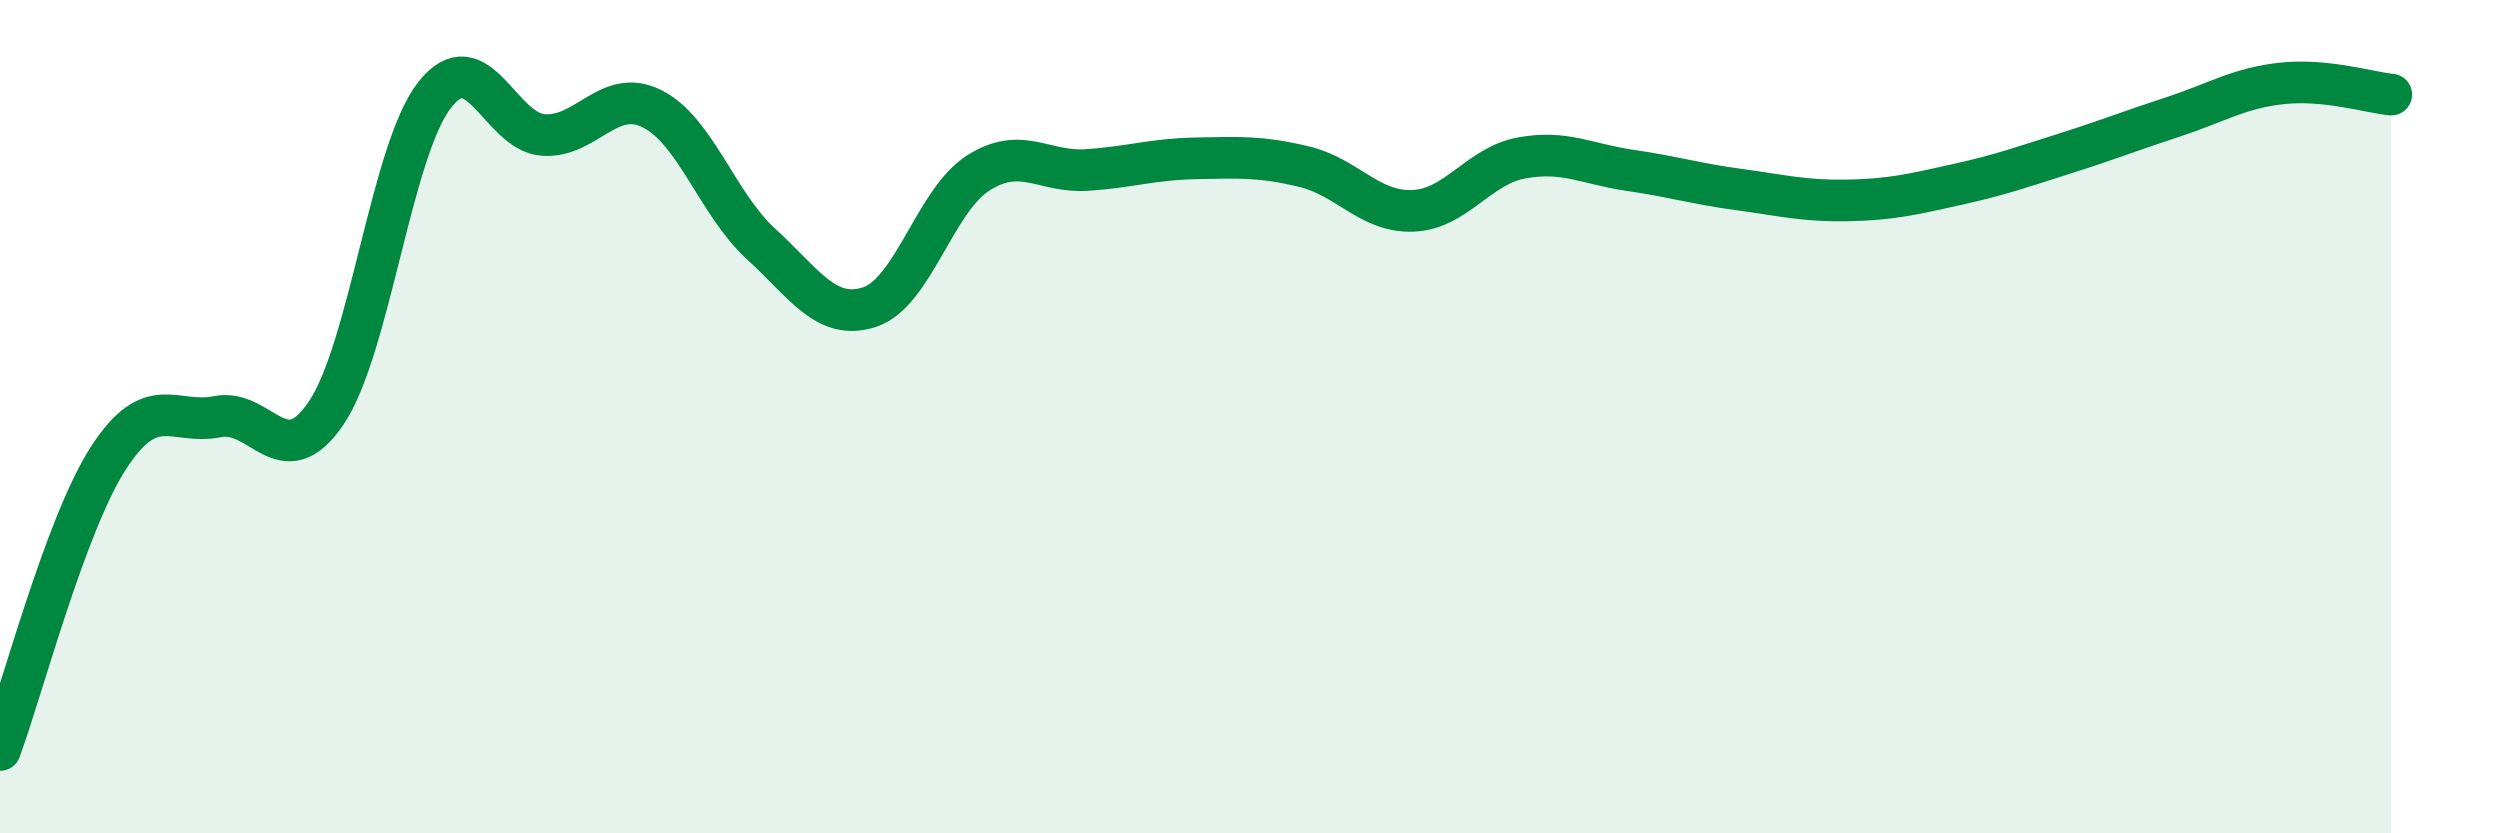
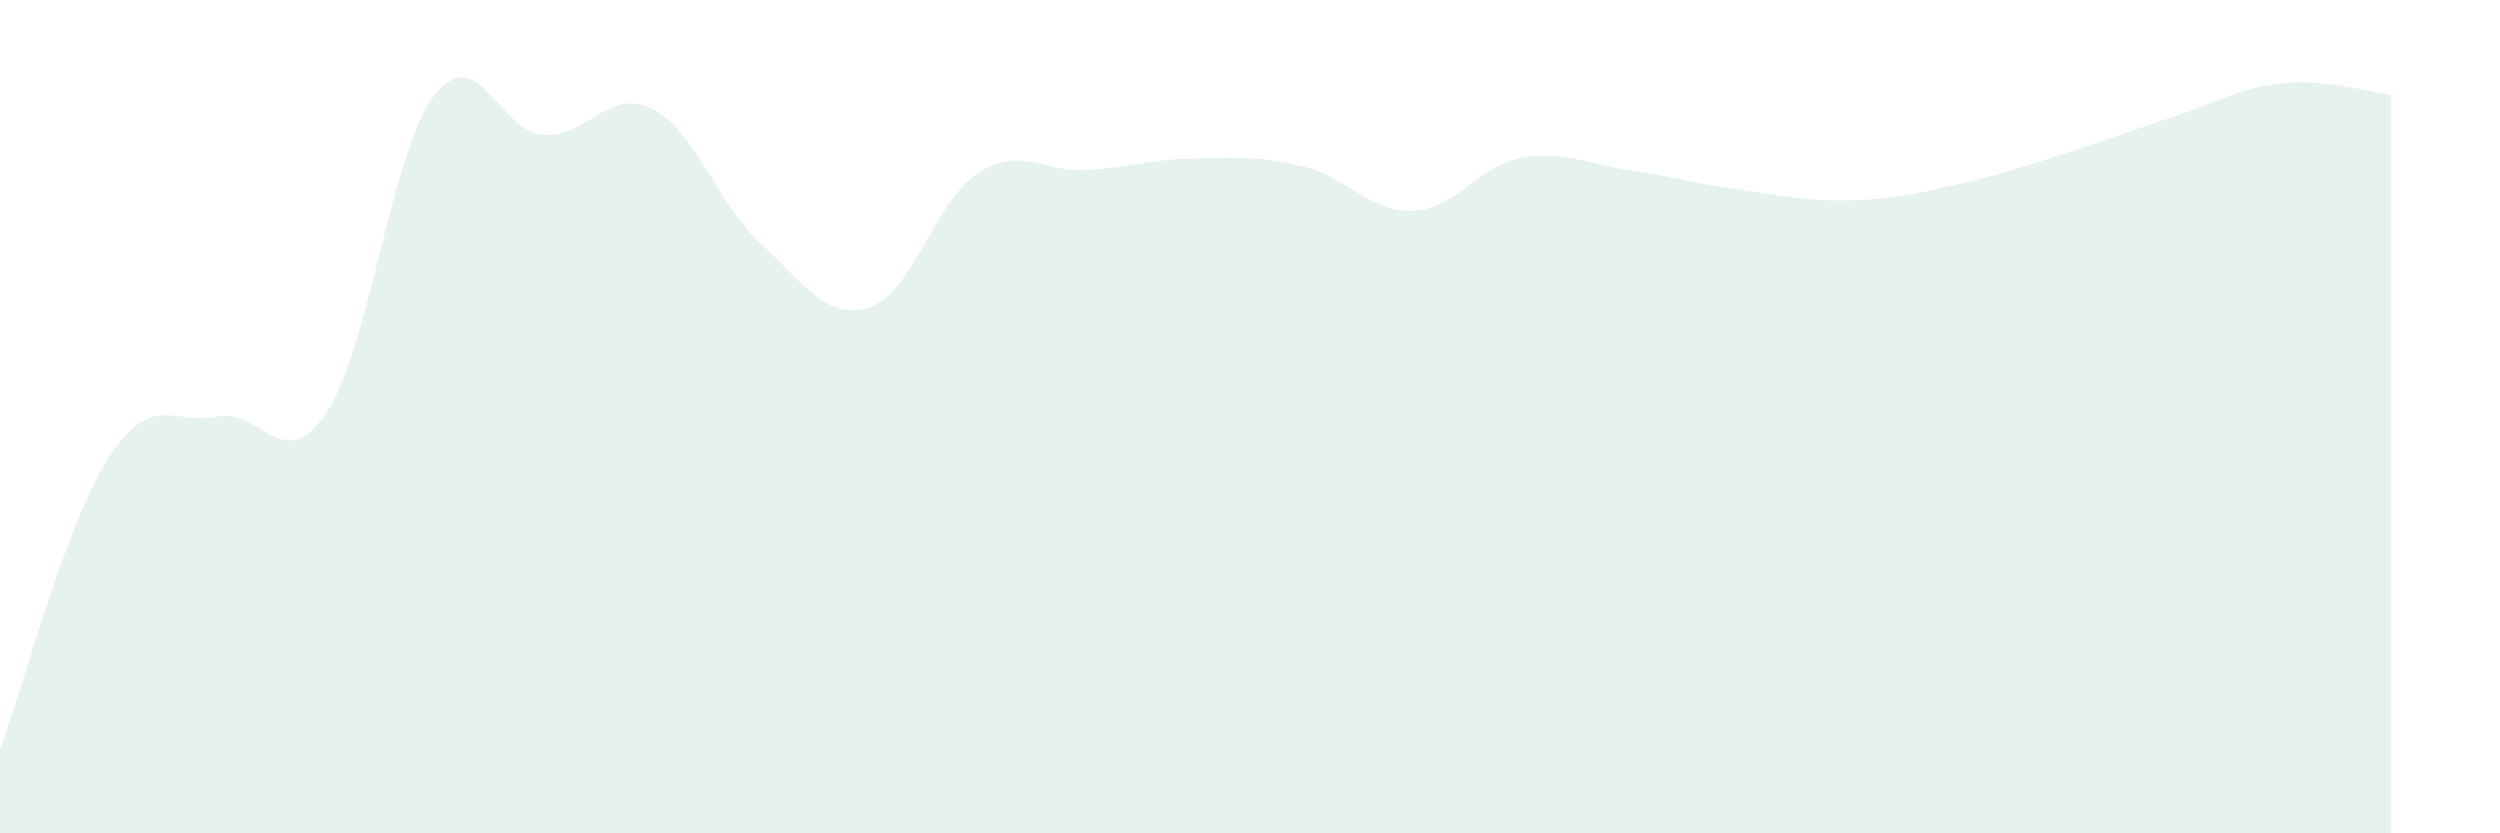
<svg xmlns="http://www.w3.org/2000/svg" width="60" height="20" viewBox="0 0 60 20">
  <path d="M 0,18 C 0.52,16.6 1.57,12.58 2.61,10.98 C 3.65,9.38 4.18,10.21 5.22,10 C 6.26,9.79 6.79,11.45 7.83,9.91 C 8.87,8.37 9.39,3.61 10.43,2.28 C 11.47,0.95 12,3.17 13.04,3.24 C 14.08,3.31 14.61,2.09 15.65,2.61 C 16.69,3.13 17.22,4.9 18.26,5.85 C 19.3,6.8 19.83,7.71 20.87,7.37 C 21.91,7.03 22.44,4.81 23.48,4.15 C 24.52,3.49 25.05,4.15 26.09,4.08 C 27.13,4.01 27.66,3.82 28.7,3.8 C 29.74,3.78 30.26,3.75 31.3,4 C 32.34,4.25 32.87,5.1 33.91,5.06 C 34.95,5.02 35.48,3.98 36.52,3.79 C 37.56,3.6 38.09,3.94 39.13,4.09 C 40.17,4.24 40.7,4.41 41.74,4.55 C 42.78,4.69 43.31,4.83 44.35,4.81 C 45.39,4.79 45.92,4.66 46.96,4.43 C 48,4.2 48.53,4.01 49.57,3.68 C 50.61,3.35 51.13,3.14 52.17,2.8 C 53.21,2.46 53.74,2.11 54.78,2 C 55.82,1.89 56.87,2.22 57.39,2.27L57.39 20L0 20Z" fill="#008740" opacity="0.1" stroke-linecap="round" stroke-linejoin="round" />
-   <path d="M 0,18 C 0.52,16.6 1.57,12.58 2.61,10.98 C 3.65,9.38 4.18,10.21 5.22,10 C 6.26,9.79 6.79,11.45 7.83,9.91 C 8.87,8.37 9.39,3.61 10.43,2.28 C 11.47,0.95 12,3.17 13.04,3.24 C 14.08,3.31 14.61,2.09 15.65,2.61 C 16.69,3.13 17.22,4.9 18.26,5.85 C 19.3,6.8 19.83,7.71 20.87,7.37 C 21.91,7.03 22.44,4.81 23.48,4.15 C 24.52,3.49 25.05,4.15 26.09,4.08 C 27.13,4.01 27.66,3.82 28.7,3.8 C 29.74,3.78 30.26,3.75 31.3,4 C 32.34,4.25 32.87,5.1 33.91,5.06 C 34.95,5.02 35.48,3.98 36.52,3.79 C 37.56,3.6 38.09,3.94 39.13,4.09 C 40.17,4.24 40.7,4.41 41.74,4.55 C 42.78,4.69 43.31,4.83 44.35,4.81 C 45.39,4.79 45.92,4.66 46.96,4.43 C 48,4.2 48.53,4.01 49.57,3.68 C 50.61,3.35 51.13,3.14 52.17,2.8 C 53.21,2.46 53.74,2.11 54.78,2 C 55.82,1.89 56.87,2.22 57.39,2.27" stroke="#008740" stroke-width="1" fill="none" stroke-linecap="round" stroke-linejoin="round" />
</svg>